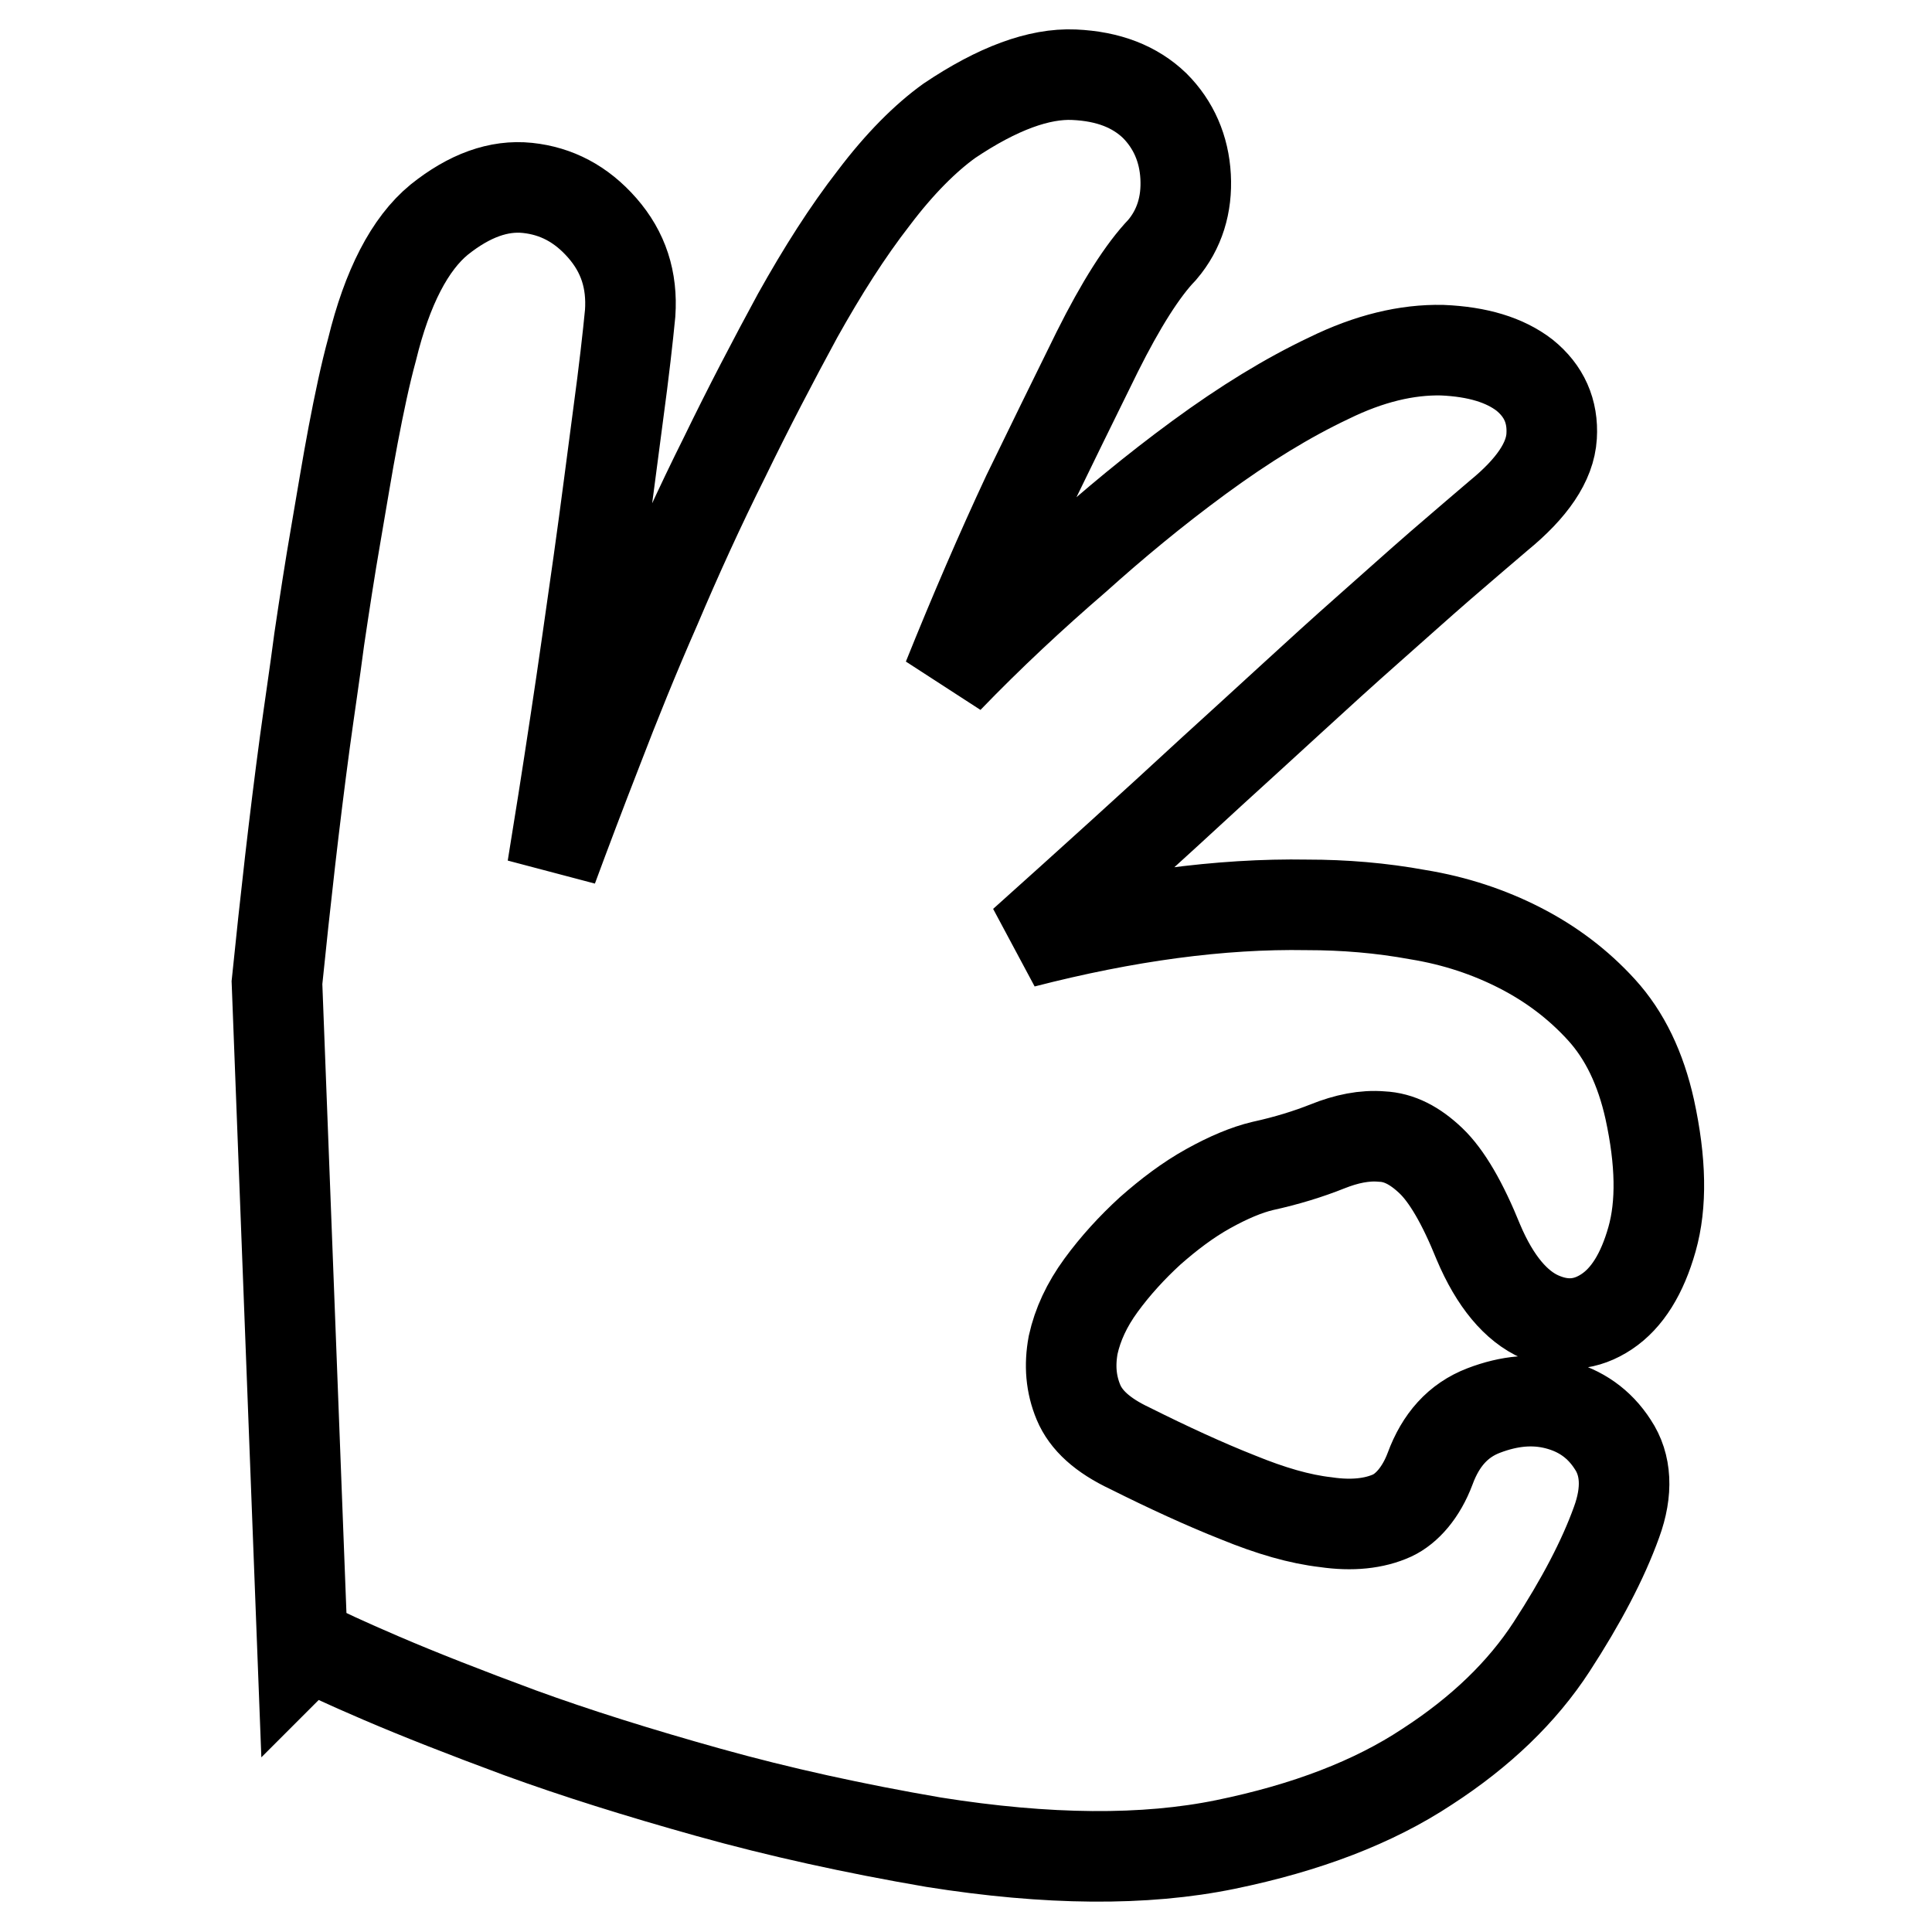
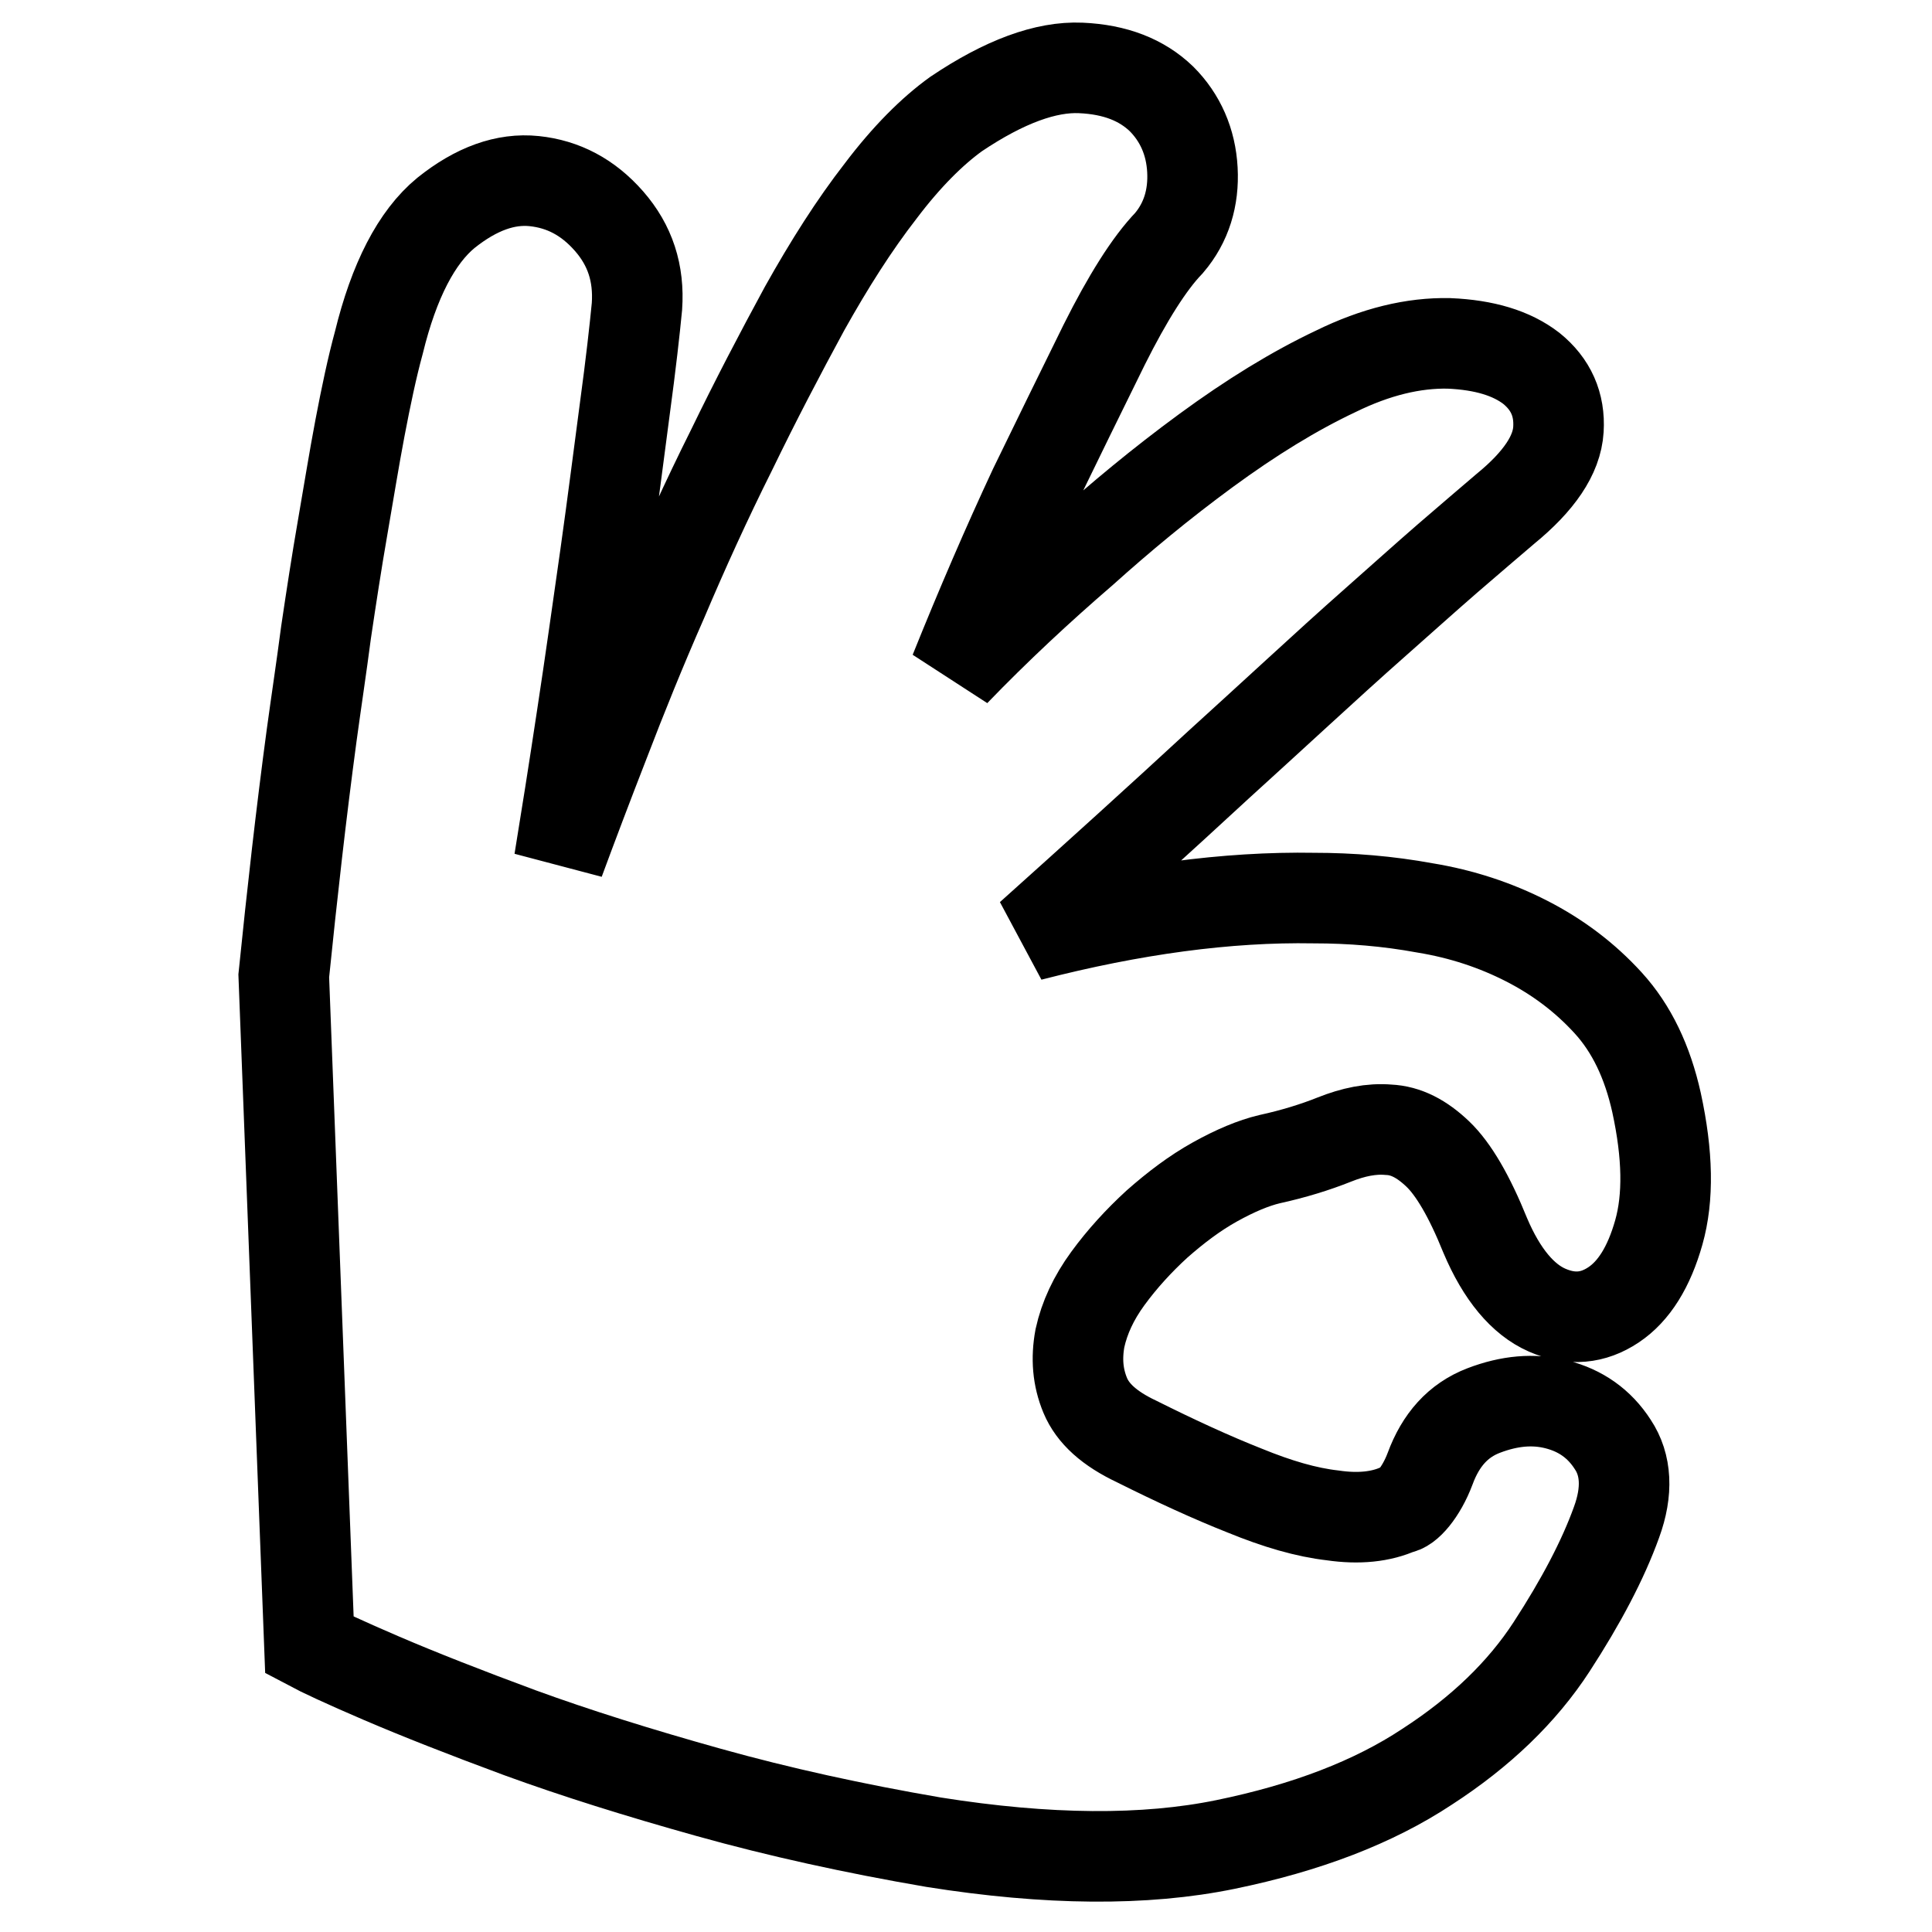
<svg xmlns="http://www.w3.org/2000/svg" version="1.1" x="0px" y="0px" viewBox="0 0 256 256" enable-background="new 0 0 256 256" xml:space="preserve">
  <g>
-     <path stroke-width="12" fill-opacity="0" stroke="#000000" d="M189.5,194.6c1.4-3.8,3.7-6.4,7.1-7.7c3.4-1.3,6.6-1.6,9.7-0.8c3.1,0.8,5.6,2.5,7.4,5.3 c1.8,2.7,2,6.2,0.5,10.3c-1.8,5-4.7,10.5-8.6,16.5c-3.9,6-9.4,11.3-16.5,15.9c-7.1,4.7-16,8.1-26.7,10.3 c-10.7,2.2-23.6,2.1-38.7-0.3c-10.5-1.8-20.5-4-29.8-6.6c-9.3-2.6-17.6-5.2-25-7.9c-7.3-2.7-13.4-5.1-18.3-7.2s-8.1-3.6-9.6-4.4 l-0.9,0.9l-3.4-88.7c1.1-10.8,2.3-21.5,3.7-31.9c0.6-4.4,1.3-9,1.9-13.6c0.7-4.7,1.4-9.3,2.2-13.9c0.8-4.6,1.5-9,2.3-13.2 c0.8-4.2,1.6-8,2.5-11.3c2-8.2,5-14,8.9-17.2c4-3.2,7.9-4.6,11.7-4.2c3.8,0.4,7.1,2.1,9.9,5.3s4,6.9,3.7,11.3 c-0.3,3.1-0.8,7.6-1.6,13.5c-0.8,6-1.6,12.4-2.6,19.5c-1,7-2,14.2-3.1,21.4c-1.1,7.3-2.1,13.6-3,19.1c1.7-4.6,3.7-9.9,6-15.8 c2.3-6,4.8-12.2,7.7-18.8c2.8-6.6,5.8-13.2,9.1-19.8c3.2-6.6,6.5-12.9,9.7-18.8c3.3-5.9,6.6-11.1,10.1-15.6 c3.4-4.5,6.8-7.9,10-10.2c6.4-4.3,11.9-6.3,16.5-6.1c4.6,0.2,8.1,1.6,10.7,4.1c2.5,2.5,3.9,5.7,4.1,9.4c0.2,3.7-0.8,7-3.1,9.7 c-2.6,2.7-5.5,7.3-8.6,13.5c-3.1,6.3-6.2,12.6-9.3,19c-3.5,7.5-7,15.6-10.5,24.3c5.5-5.7,11.2-11,17-16c4.9-4.4,10.3-8.9,16.3-13.3 c6-4.4,11.7-7.9,17.2-10.5c5.3-2.6,10.3-3.8,15-3.7c4.7,0.2,8.3,1.3,10.9,3.3c2.6,2.1,3.8,4.8,3.6,8.1c-0.2,3.4-2.6,6.9-7,10.5 c-2.1,1.8-4.7,4-7.7,6.6c-3,2.6-6.1,5.4-9.5,8.4s-6.8,6.1-10.4,9.4c-3.6,3.3-7.1,6.5-10.4,9.5c-7.9,7.3-16.3,14.9-25,22.7 c13.6-3.5,26.1-5.2,37.6-5c4.9,0,9.8,0.4,14.7,1.3c4.9,0.8,9.4,2.3,13.5,4.4c4.1,2.1,7.7,4.8,10.8,8.2c3.1,3.4,5.2,7.8,6.4,13.2 c1.5,6.9,1.6,12.6,0.3,17.2c-1.3,4.6-3.3,7.8-6,9.6s-5.6,2.1-8.8,0.7c-3.2-1.4-6-4.7-8.2-9.9c-2.1-5.2-4.2-8.8-6.3-10.8 c-2.1-2-4.2-3.1-6.5-3.2c-2.3-0.2-4.7,0.3-7.2,1.3c-2.5,1-5.4,1.9-8.6,2.6c-2.1,0.5-4.5,1.5-7.2,3c-2.7,1.5-5.2,3.4-7.7,5.6 c-2.4,2.2-4.6,4.6-6.5,7.2c-1.9,2.6-3.1,5.2-3.7,7.9c-0.5,2.7-0.3,5.2,0.7,7.6c1,2.4,3.2,4.4,6.8,6.1c5.2,2.6,10,4.8,14.3,6.5 c4.4,1.8,8.2,2.9,11.7,3.3c3.4,0.5,6.4,0.2,8.8-0.9C186.4,199.9,188.3,197.8,189.5,194.6L189.5,194.6z" />
+     <path stroke-width="12" fill-opacity="0" stroke="#000000" d="M189.5,194.6c1.4-3.8,3.7-6.4,7.1-7.7c3.4-1.3,6.6-1.6,9.7-0.8c3.1,0.8,5.6,2.5,7.4,5.3 c1.8,2.7,2,6.2,0.5,10.3c-1.8,5-4.7,10.5-8.6,16.5c-3.9,6-9.4,11.3-16.5,15.9c-7.1,4.7-16,8.1-26.7,10.3 c-10.7,2.2-23.6,2.1-38.7-0.3c-10.5-1.8-20.5-4-29.8-6.6c-9.3-2.6-17.6-5.2-25-7.9c-7.3-2.7-13.4-5.1-18.3-7.2s-8.1-3.6-9.6-4.4 l-3.4-88.7c1.1-10.8,2.3-21.5,3.7-31.9c0.6-4.4,1.3-9,1.9-13.6c0.7-4.7,1.4-9.3,2.2-13.9c0.8-4.6,1.5-9,2.3-13.2 c0.8-4.2,1.6-8,2.5-11.3c2-8.2,5-14,8.9-17.2c4-3.2,7.9-4.6,11.7-4.2c3.8,0.4,7.1,2.1,9.9,5.3s4,6.9,3.7,11.3 c-0.3,3.1-0.8,7.6-1.6,13.5c-0.8,6-1.6,12.4-2.6,19.5c-1,7-2,14.2-3.1,21.4c-1.1,7.3-2.1,13.6-3,19.1c1.7-4.6,3.7-9.9,6-15.8 c2.3-6,4.8-12.2,7.7-18.8c2.8-6.6,5.8-13.2,9.1-19.8c3.2-6.6,6.5-12.9,9.7-18.8c3.3-5.9,6.6-11.1,10.1-15.6 c3.4-4.5,6.8-7.9,10-10.2c6.4-4.3,11.9-6.3,16.5-6.1c4.6,0.2,8.1,1.6,10.7,4.1c2.5,2.5,3.9,5.7,4.1,9.4c0.2,3.7-0.8,7-3.1,9.7 c-2.6,2.7-5.5,7.3-8.6,13.5c-3.1,6.3-6.2,12.6-9.3,19c-3.5,7.5-7,15.6-10.5,24.3c5.5-5.7,11.2-11,17-16c4.9-4.4,10.3-8.9,16.3-13.3 c6-4.4,11.7-7.9,17.2-10.5c5.3-2.6,10.3-3.8,15-3.7c4.7,0.2,8.3,1.3,10.9,3.3c2.6,2.1,3.8,4.8,3.6,8.1c-0.2,3.4-2.6,6.9-7,10.5 c-2.1,1.8-4.7,4-7.7,6.6c-3,2.6-6.1,5.4-9.5,8.4s-6.8,6.1-10.4,9.4c-3.6,3.3-7.1,6.5-10.4,9.5c-7.9,7.3-16.3,14.9-25,22.7 c13.6-3.5,26.1-5.2,37.6-5c4.9,0,9.8,0.4,14.7,1.3c4.9,0.8,9.4,2.3,13.5,4.4c4.1,2.1,7.7,4.8,10.8,8.2c3.1,3.4,5.2,7.8,6.4,13.2 c1.5,6.9,1.6,12.6,0.3,17.2c-1.3,4.6-3.3,7.8-6,9.6s-5.6,2.1-8.8,0.7c-3.2-1.4-6-4.7-8.2-9.9c-2.1-5.2-4.2-8.8-6.3-10.8 c-2.1-2-4.2-3.1-6.5-3.2c-2.3-0.2-4.7,0.3-7.2,1.3c-2.5,1-5.4,1.9-8.6,2.6c-2.1,0.5-4.5,1.5-7.2,3c-2.7,1.5-5.2,3.4-7.7,5.6 c-2.4,2.2-4.6,4.6-6.5,7.2c-1.9,2.6-3.1,5.2-3.7,7.9c-0.5,2.7-0.3,5.2,0.7,7.6c1,2.4,3.2,4.4,6.8,6.1c5.2,2.6,10,4.8,14.3,6.5 c4.4,1.8,8.2,2.9,11.7,3.3c3.4,0.5,6.4,0.2,8.8-0.9C186.4,199.9,188.3,197.8,189.5,194.6L189.5,194.6z" />
  </g>
</svg>